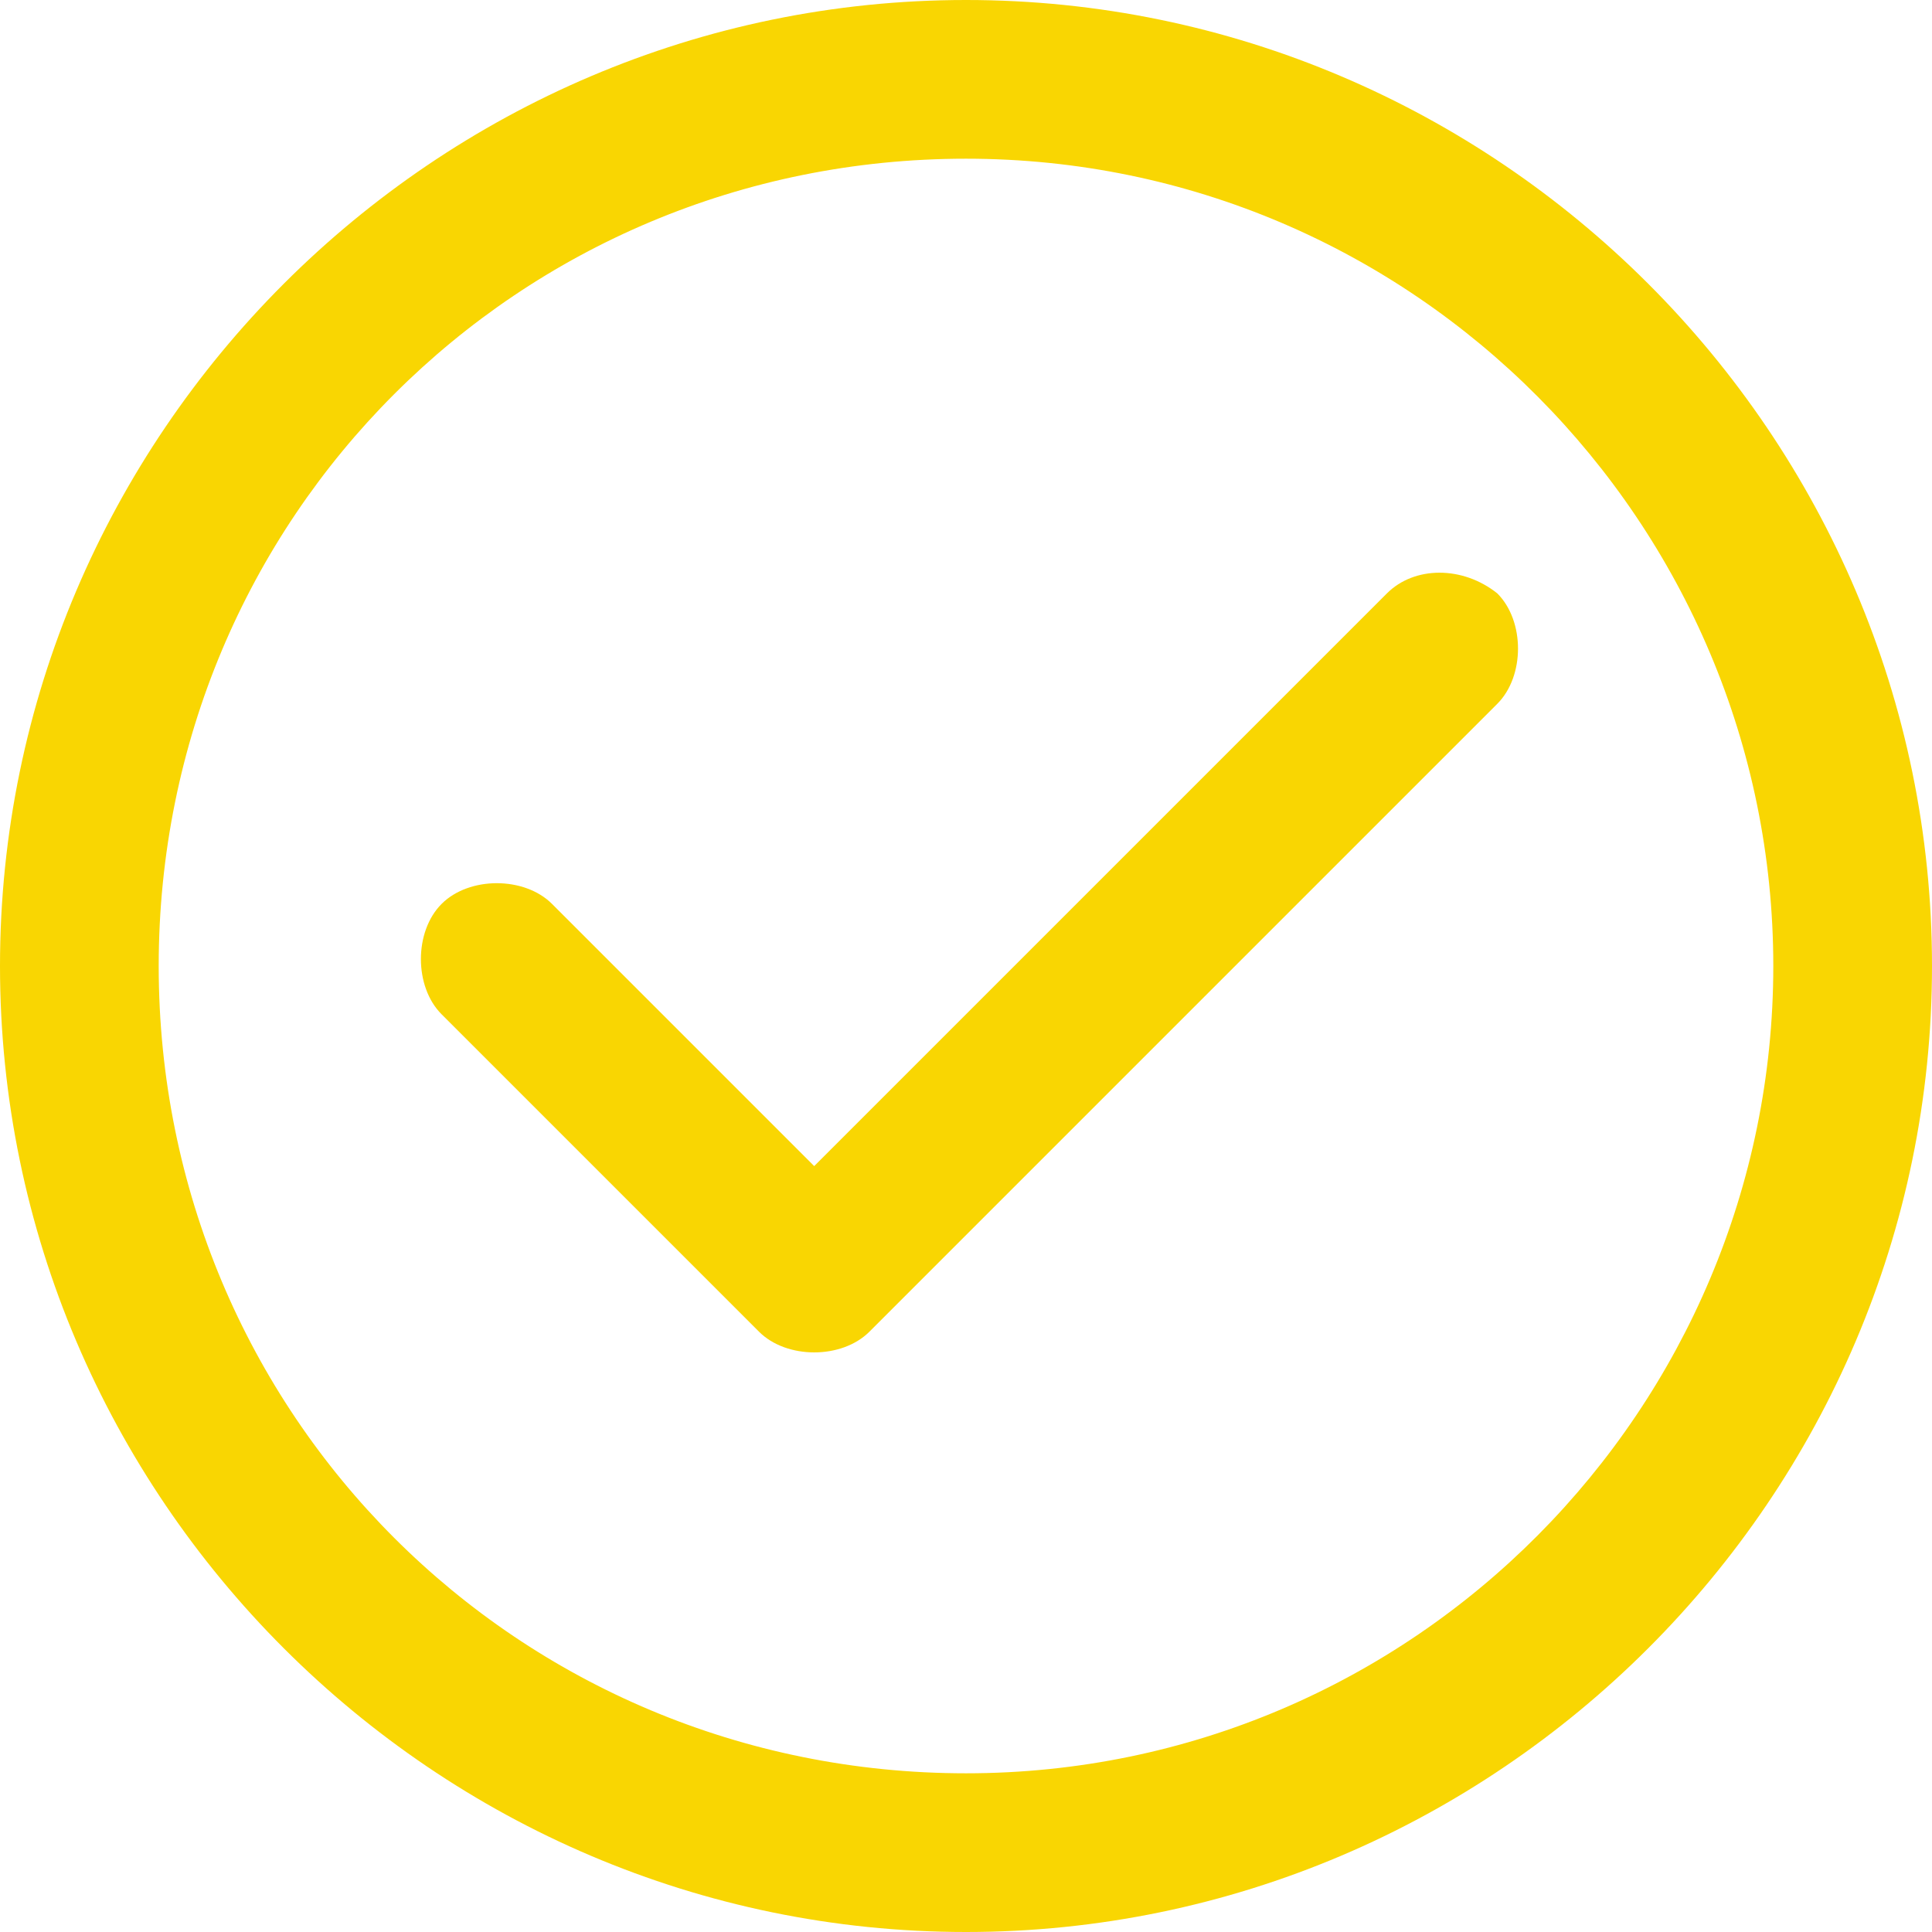
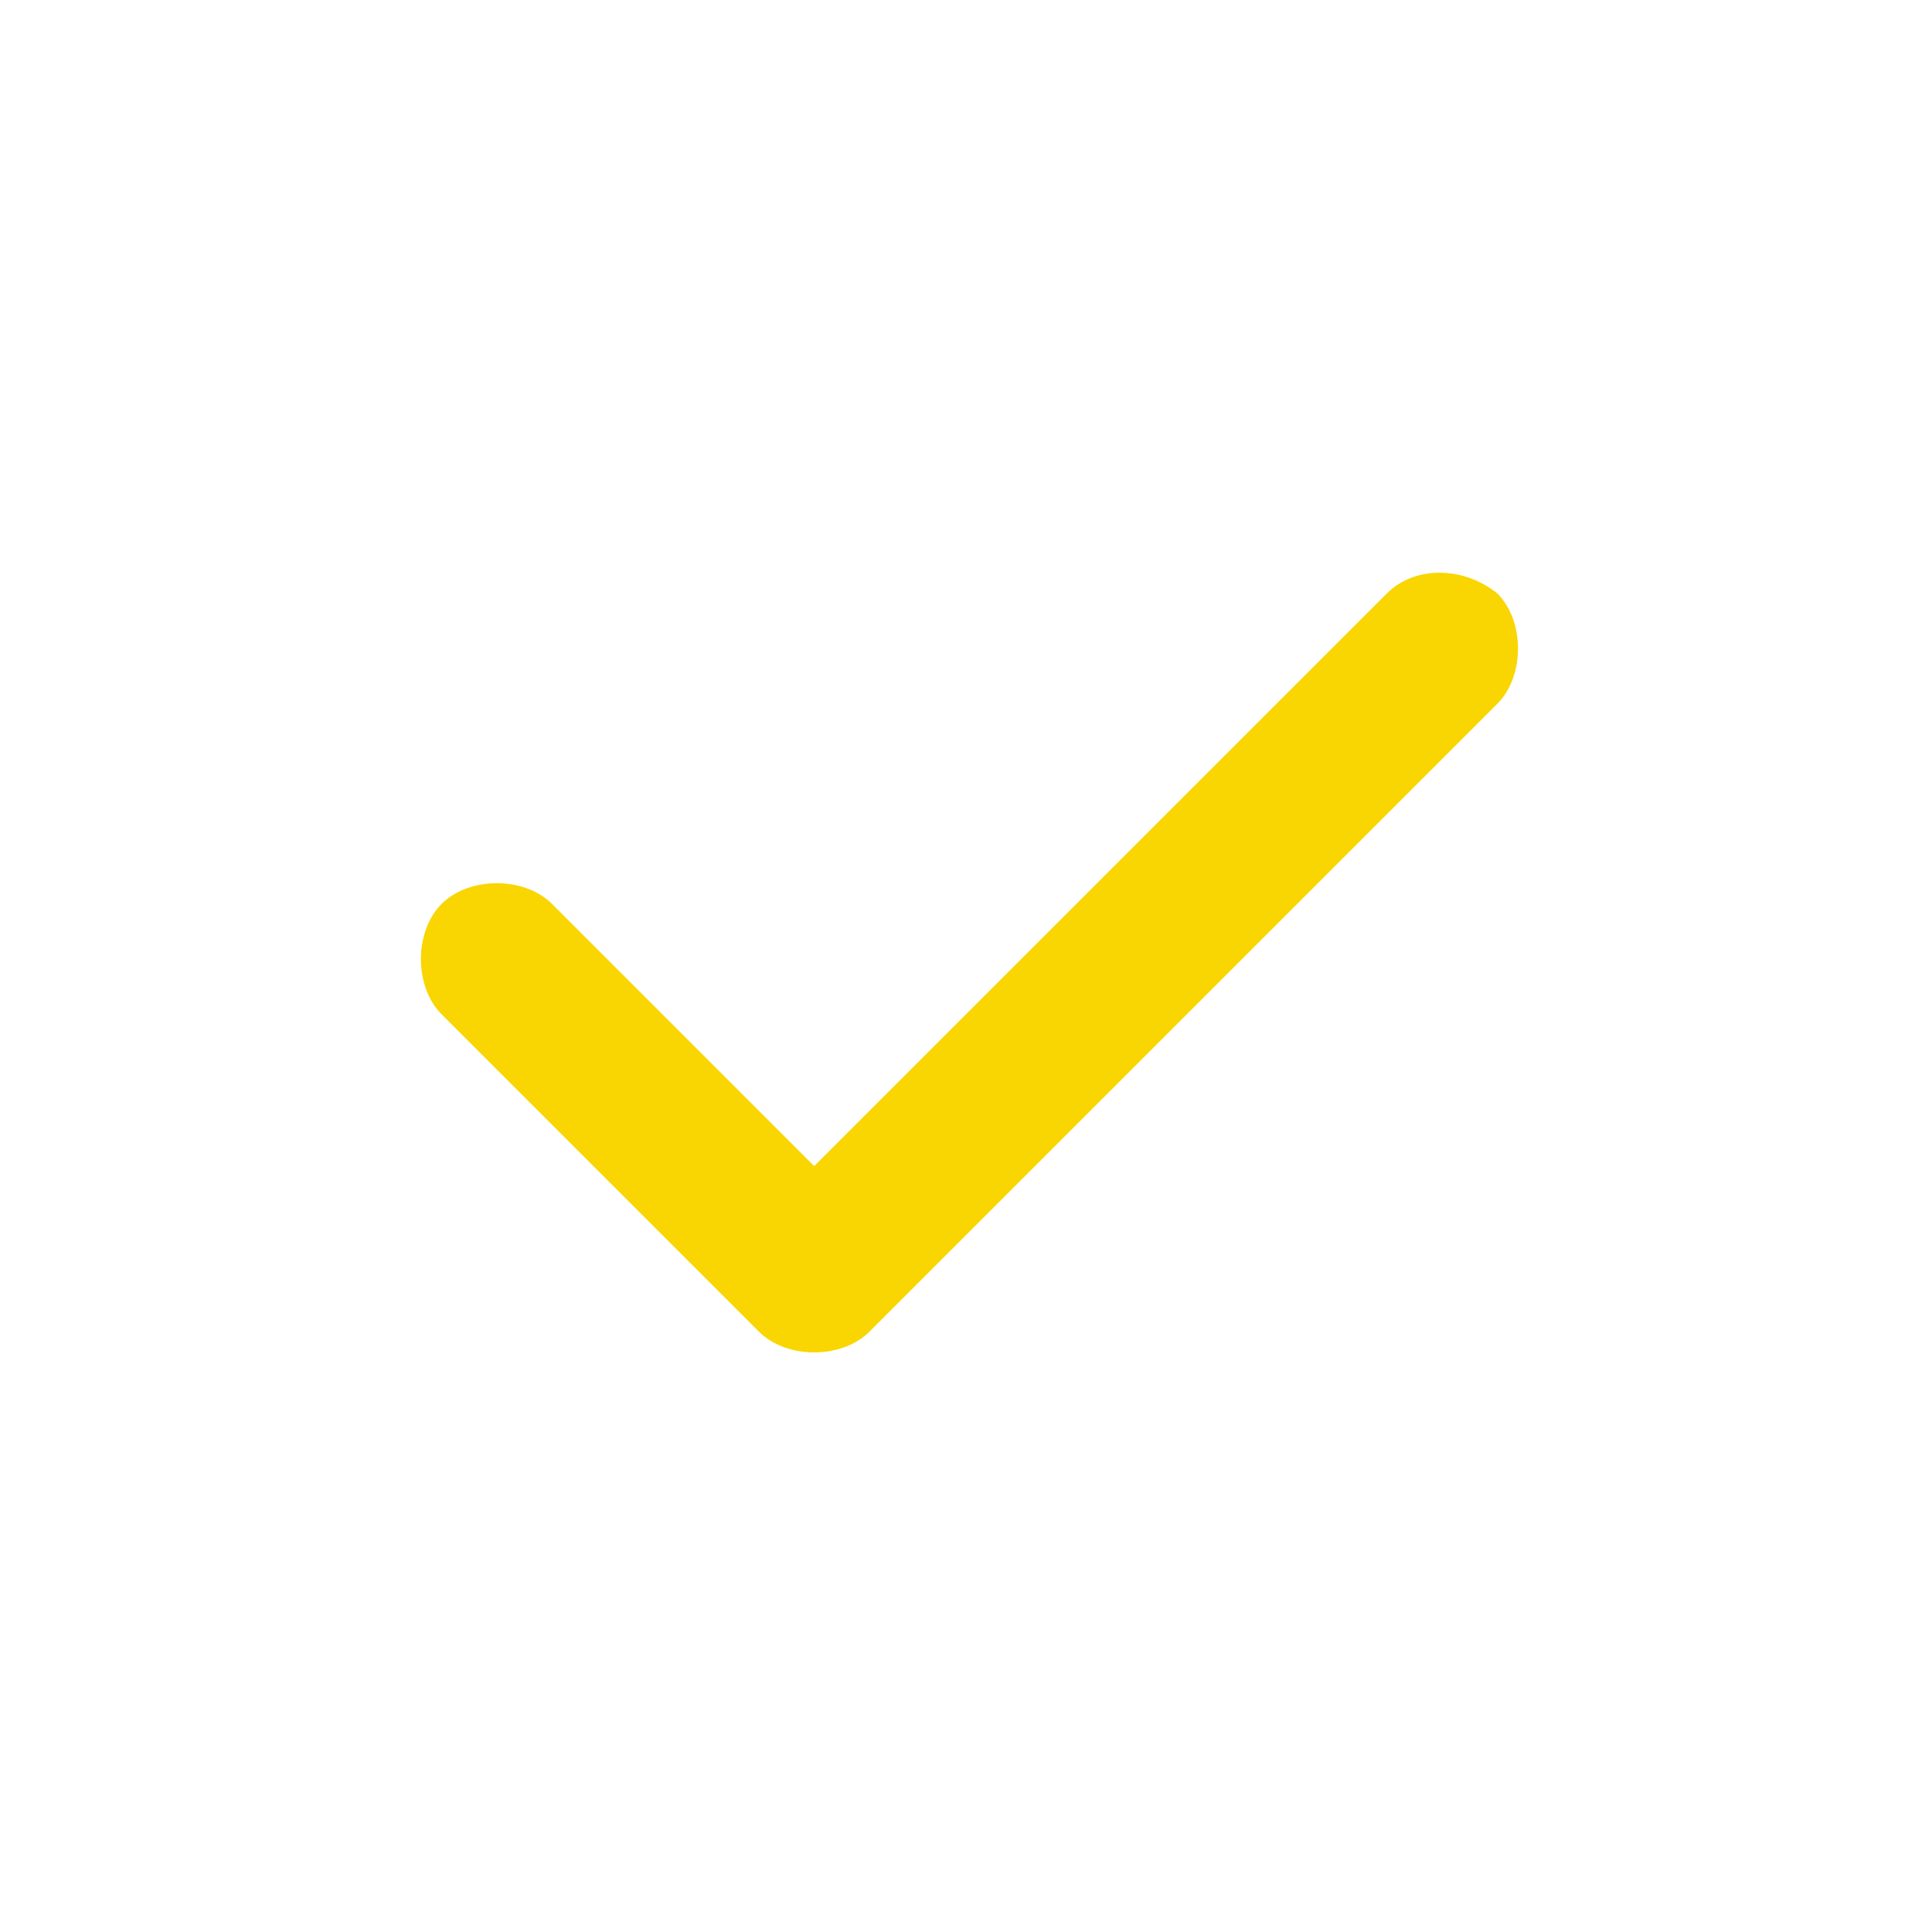
<svg xmlns="http://www.w3.org/2000/svg" width="28" height="28" viewBox="0 0 28 28">
  <defs>
    <style>
      .cls-1 {
      fill: #f9d602;
      fill-rule: evenodd;
      }
    </style>
  </defs>
-   <path id="Forma_1" data-name="Forma 1" class="cls-1" d="M14,0C6.3,0,0,6.3,0,14s6.3,14,14,14c7.7,0,14-6.3,14-14S21.7,0,14,0L14,0z M14,25.7C7.5,25.7,2.3,20.5,2.3,14     S7.5,2.3,14,2.3c6.5,0,11.7,5.3,11.7,11.7S20.5,25.7,14,25.7L14,25.7z M14,25.7" />
  <path id="Forma_1" data-name="Forma 1" class="cls-1" d="M20.1,8.6l-8.3,8.3l-3.8-3.8c-0.4-0.4-1.2-0.4-1.6,0c-0.4,0.4-0.4,1.2,0,1.6l4.6,4.6c0.2,0.2,0.5,0.3,0.8,0.3     c0.3,0,0.6-0.1,0.8-0.3l9.1-9.1c0.4-0.4,0.4-1.2,0-1.6C21.2,8.2,20.5,8.2,20.1,8.6L20.1,8.6z M20.1,8.6" />
</svg>